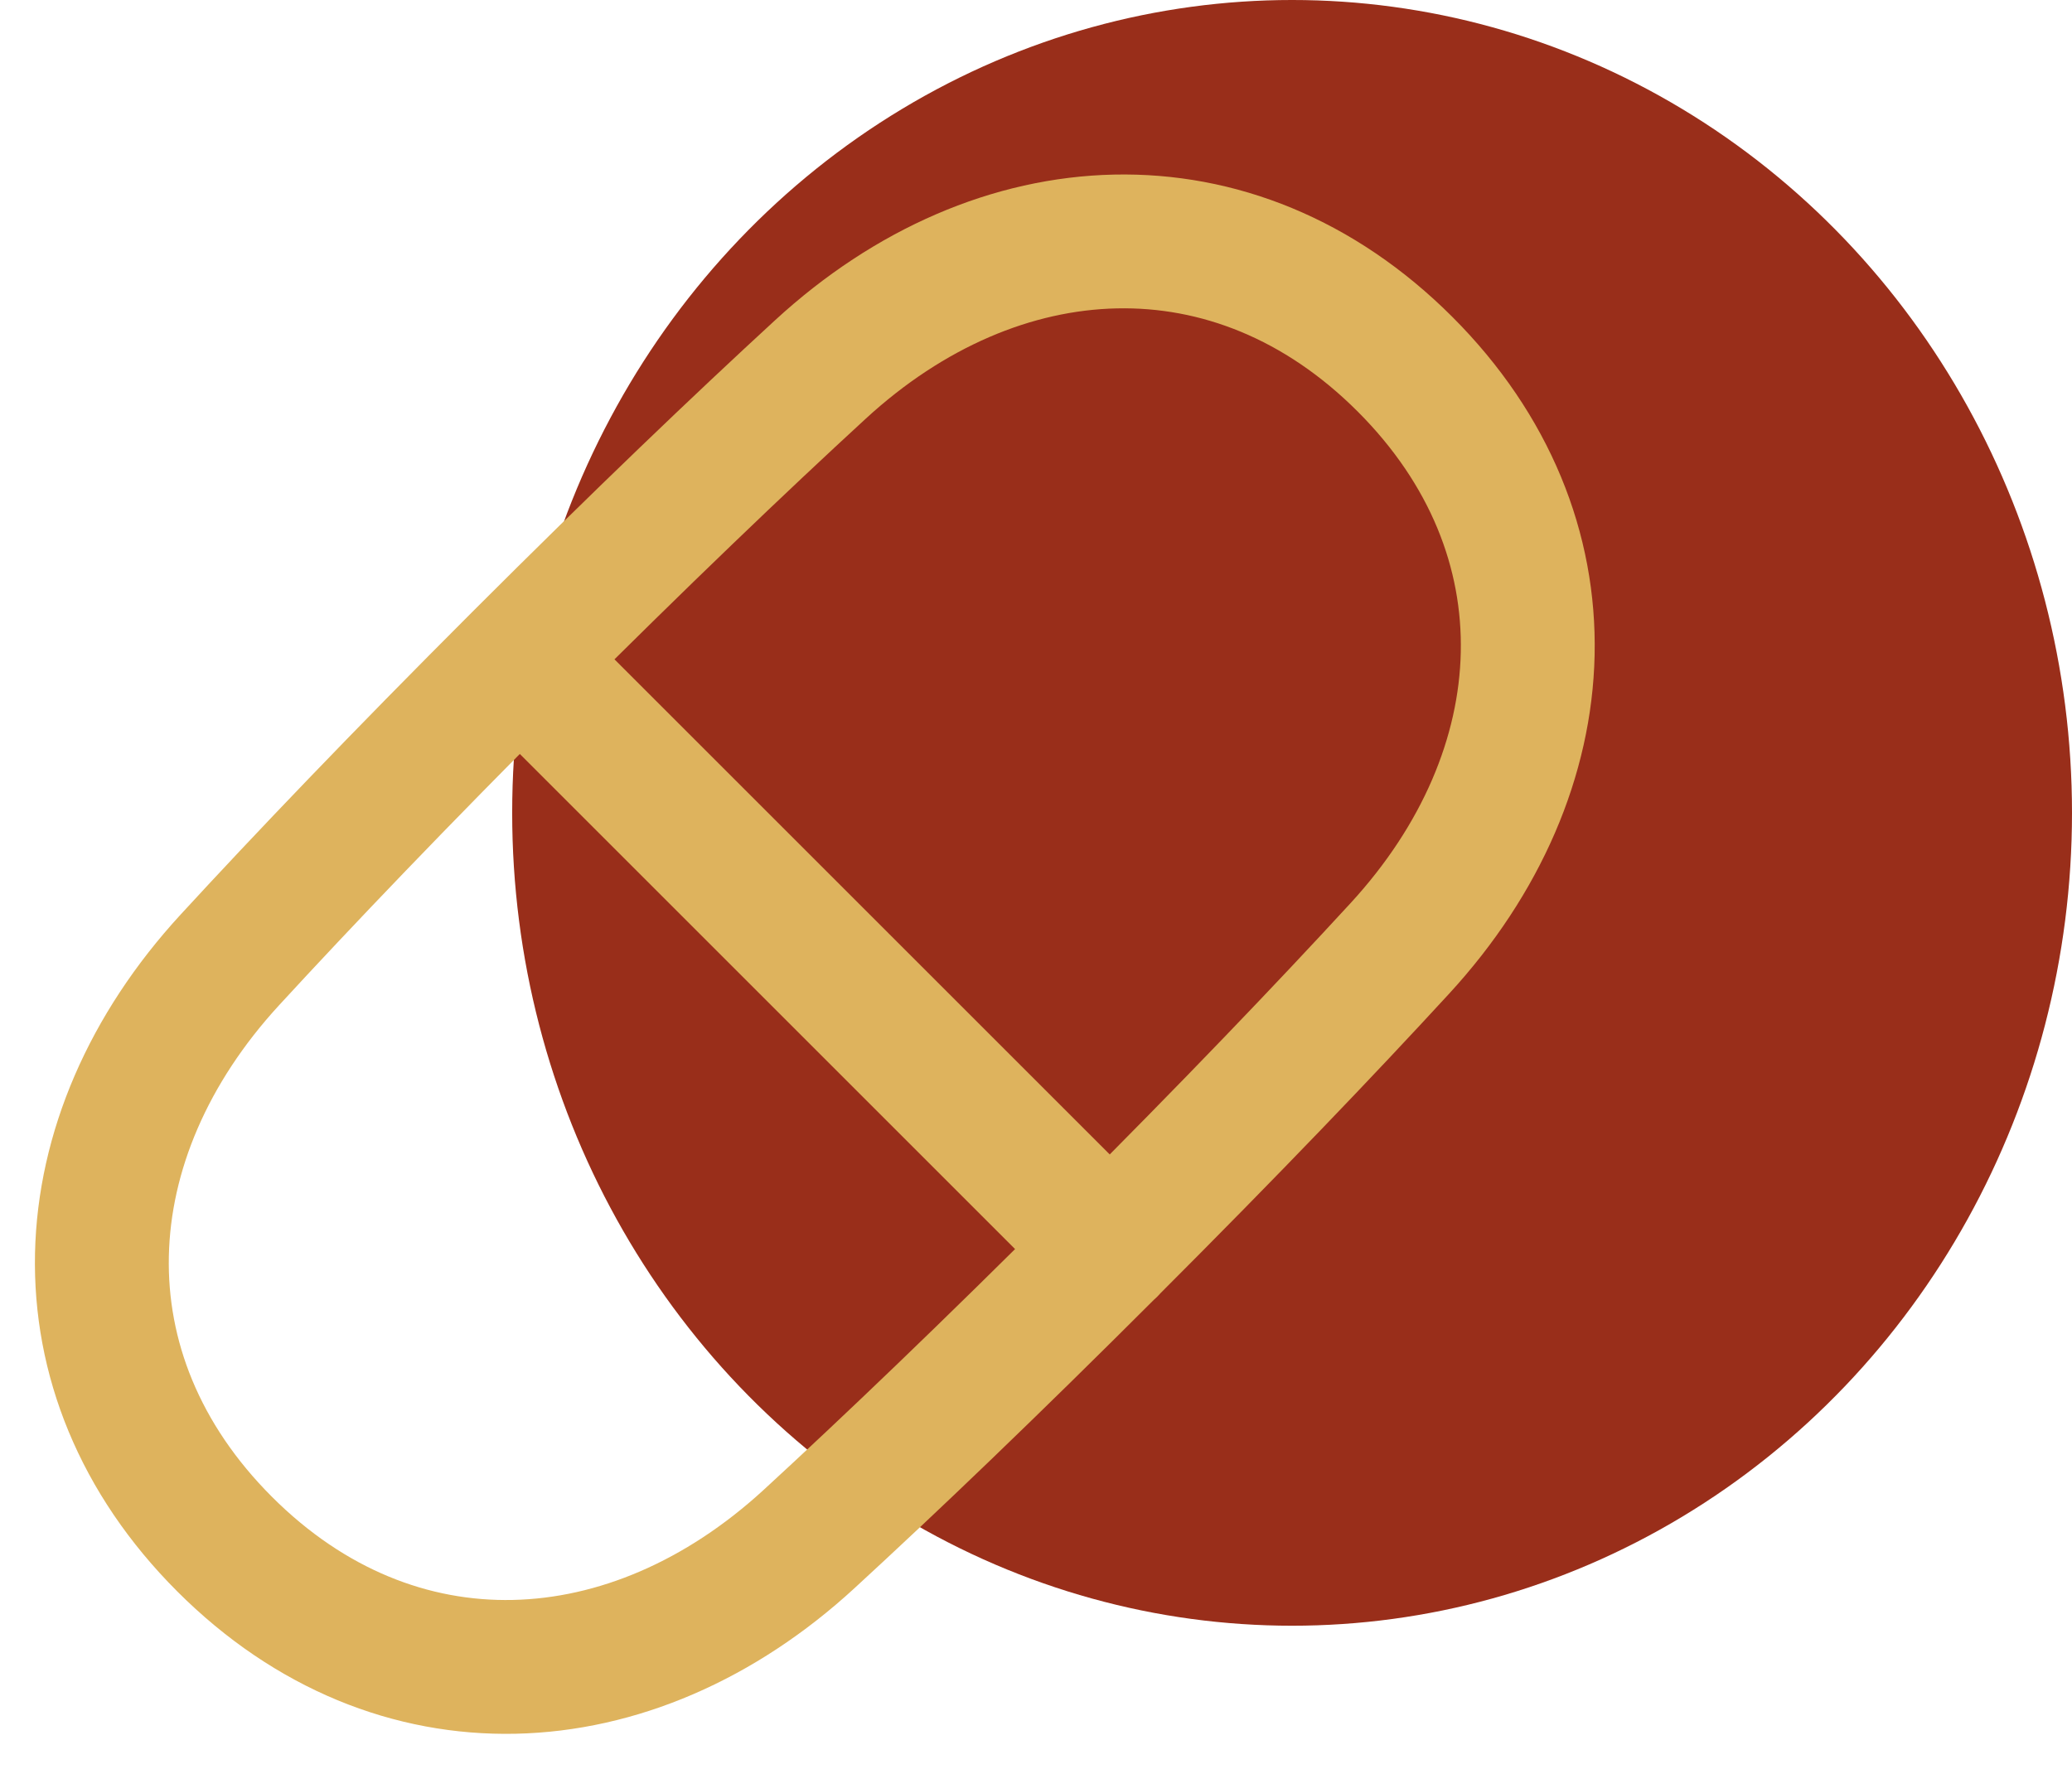
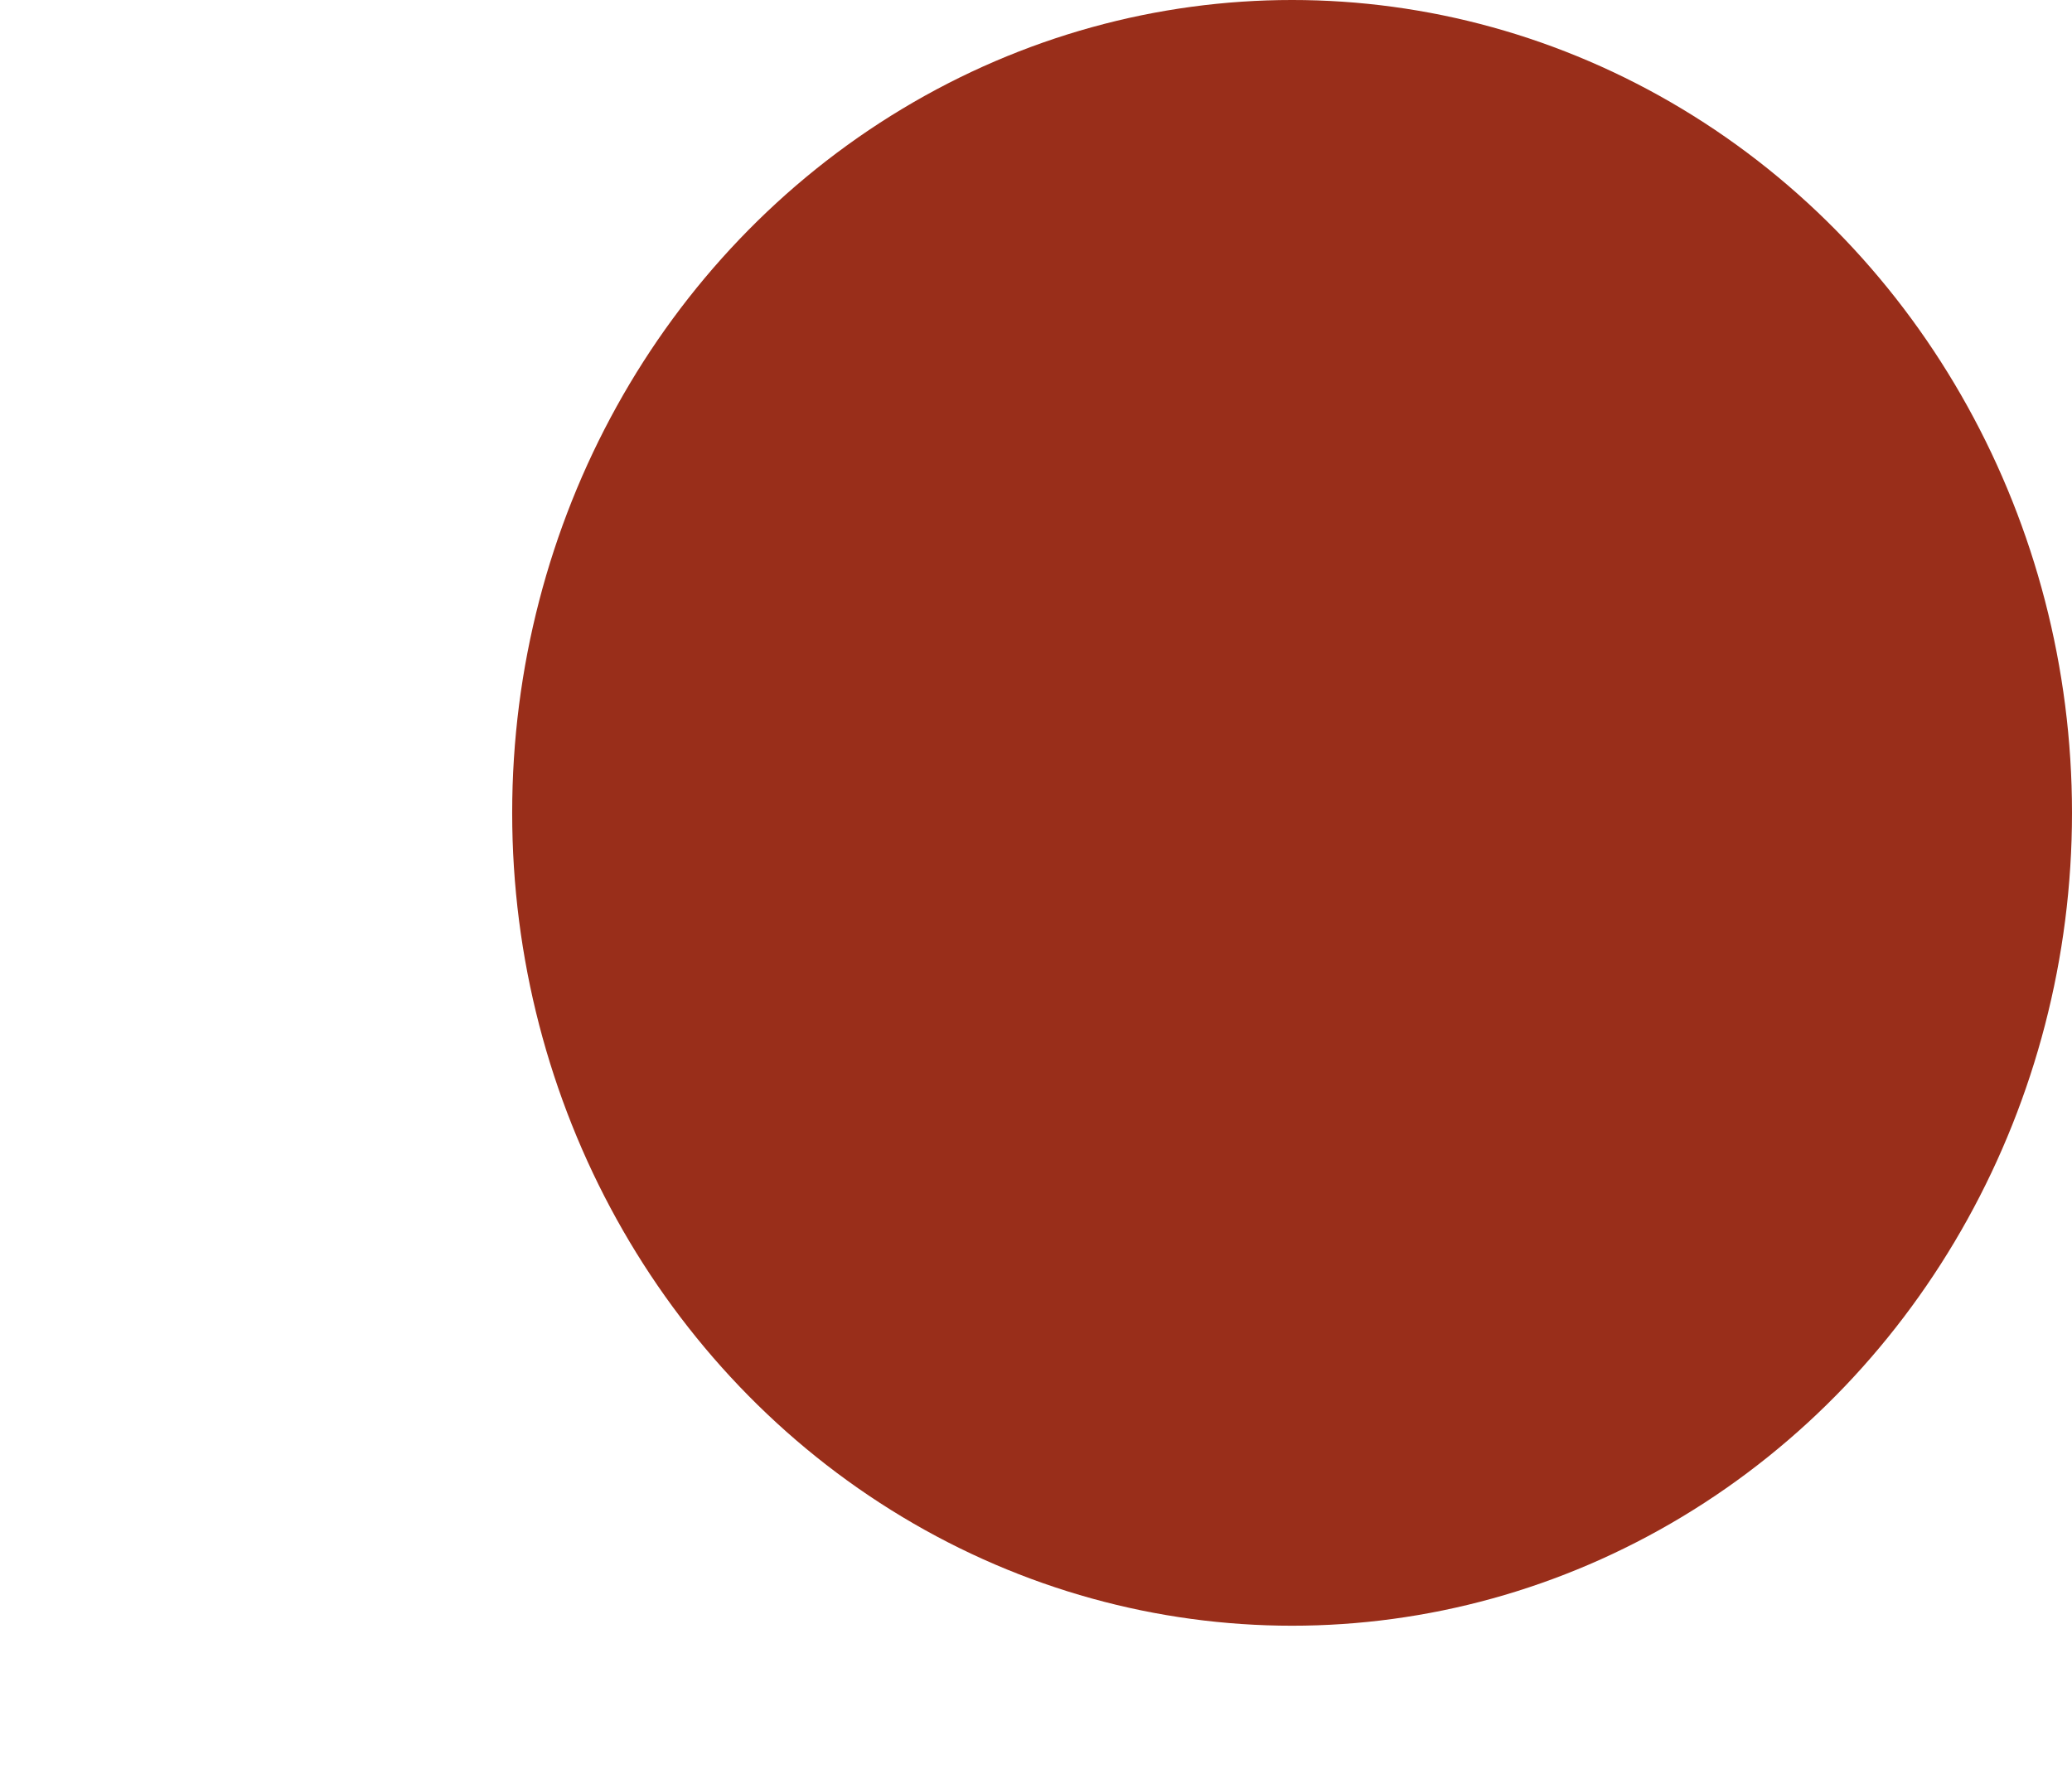
<svg xmlns="http://www.w3.org/2000/svg" width="89" height="76" viewBox="0 0 89 76" fill="none">
  <ellipse cx="55.5" cy="34.925" rx="33.5" ry="34.925" fill="#992E1A" />
-   <path d="M22.327 28.327L47.677 53.677M9.876 41.239C2.854 48.873 2.314 59.01 9.65 66.346C16.985 73.681 27.123 73.142 34.758 66.12C38.201 62.954 42.464 58.881 47.674 53.671C52.883 48.461 56.957 44.2 60.123 40.755C67.146 33.121 67.684 22.982 60.349 15.647C53.013 8.311 42.875 8.851 35.241 15.873C31.797 19.039 27.535 23.112 22.324 28.321C17.115 33.532 13.042 37.796 9.876 41.239Z" stroke="#DEB35D" stroke-width="5.75" stroke-linecap="round" stroke-linejoin="round" />
</svg>